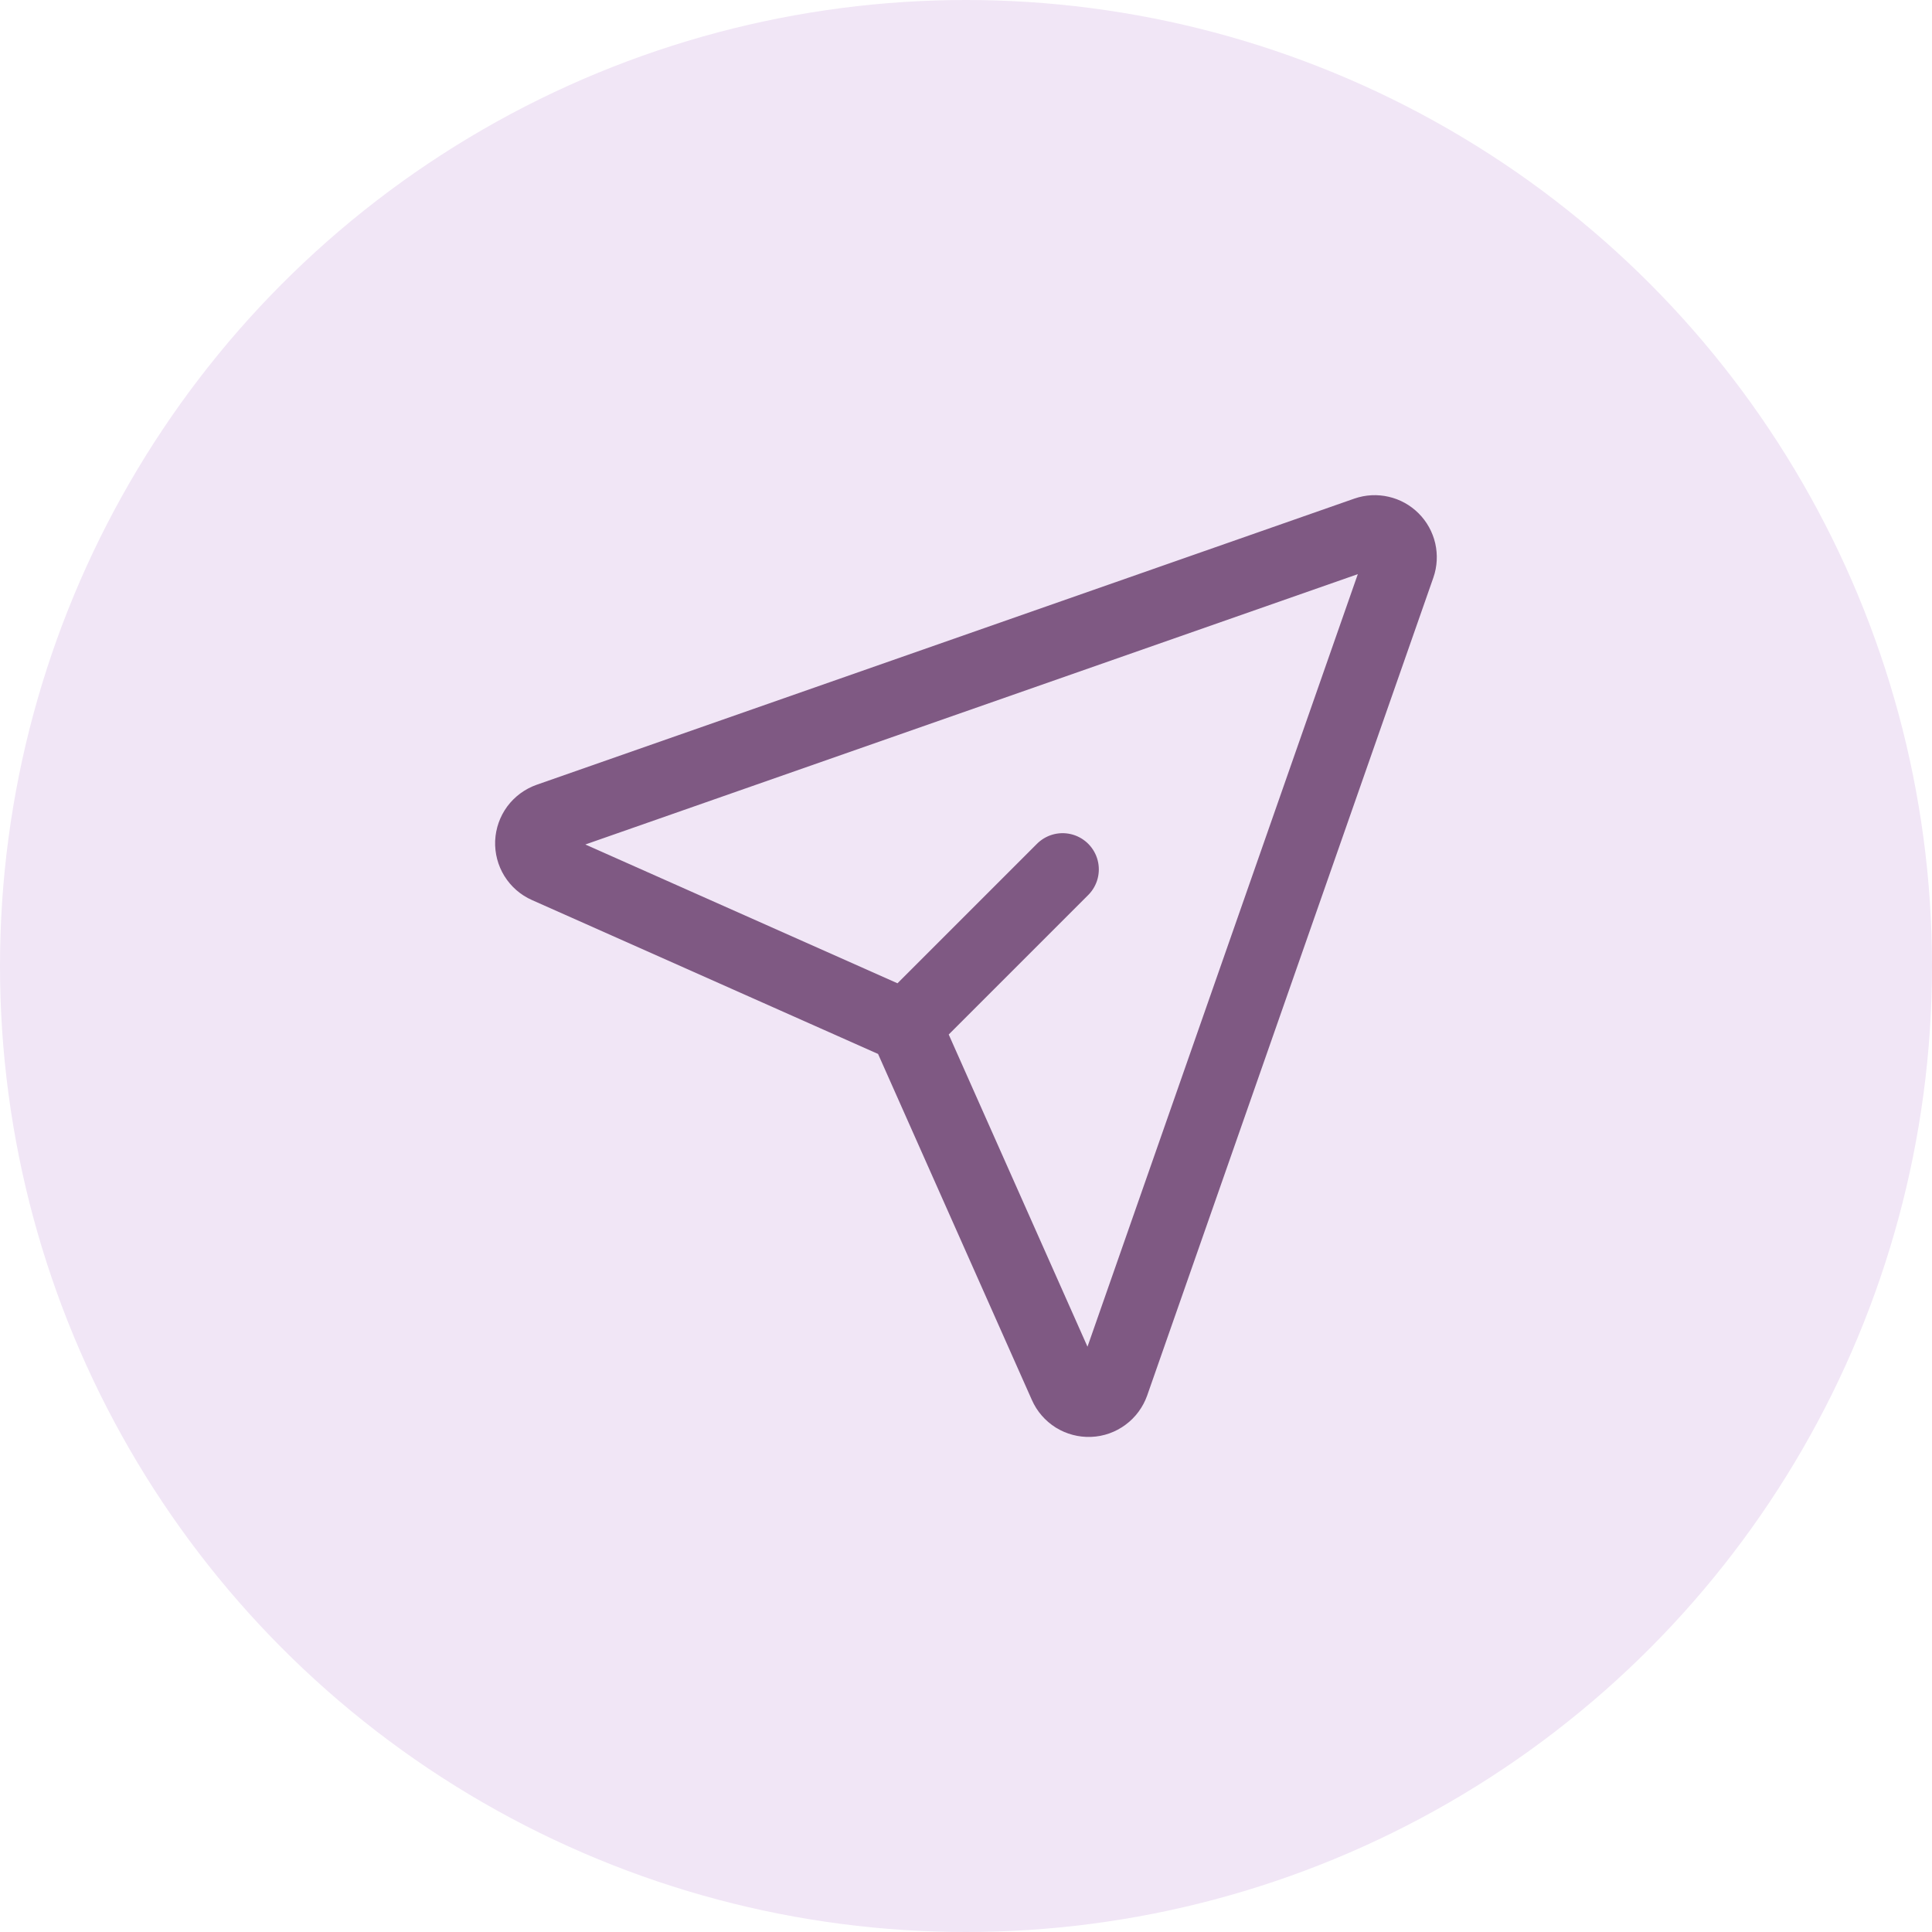
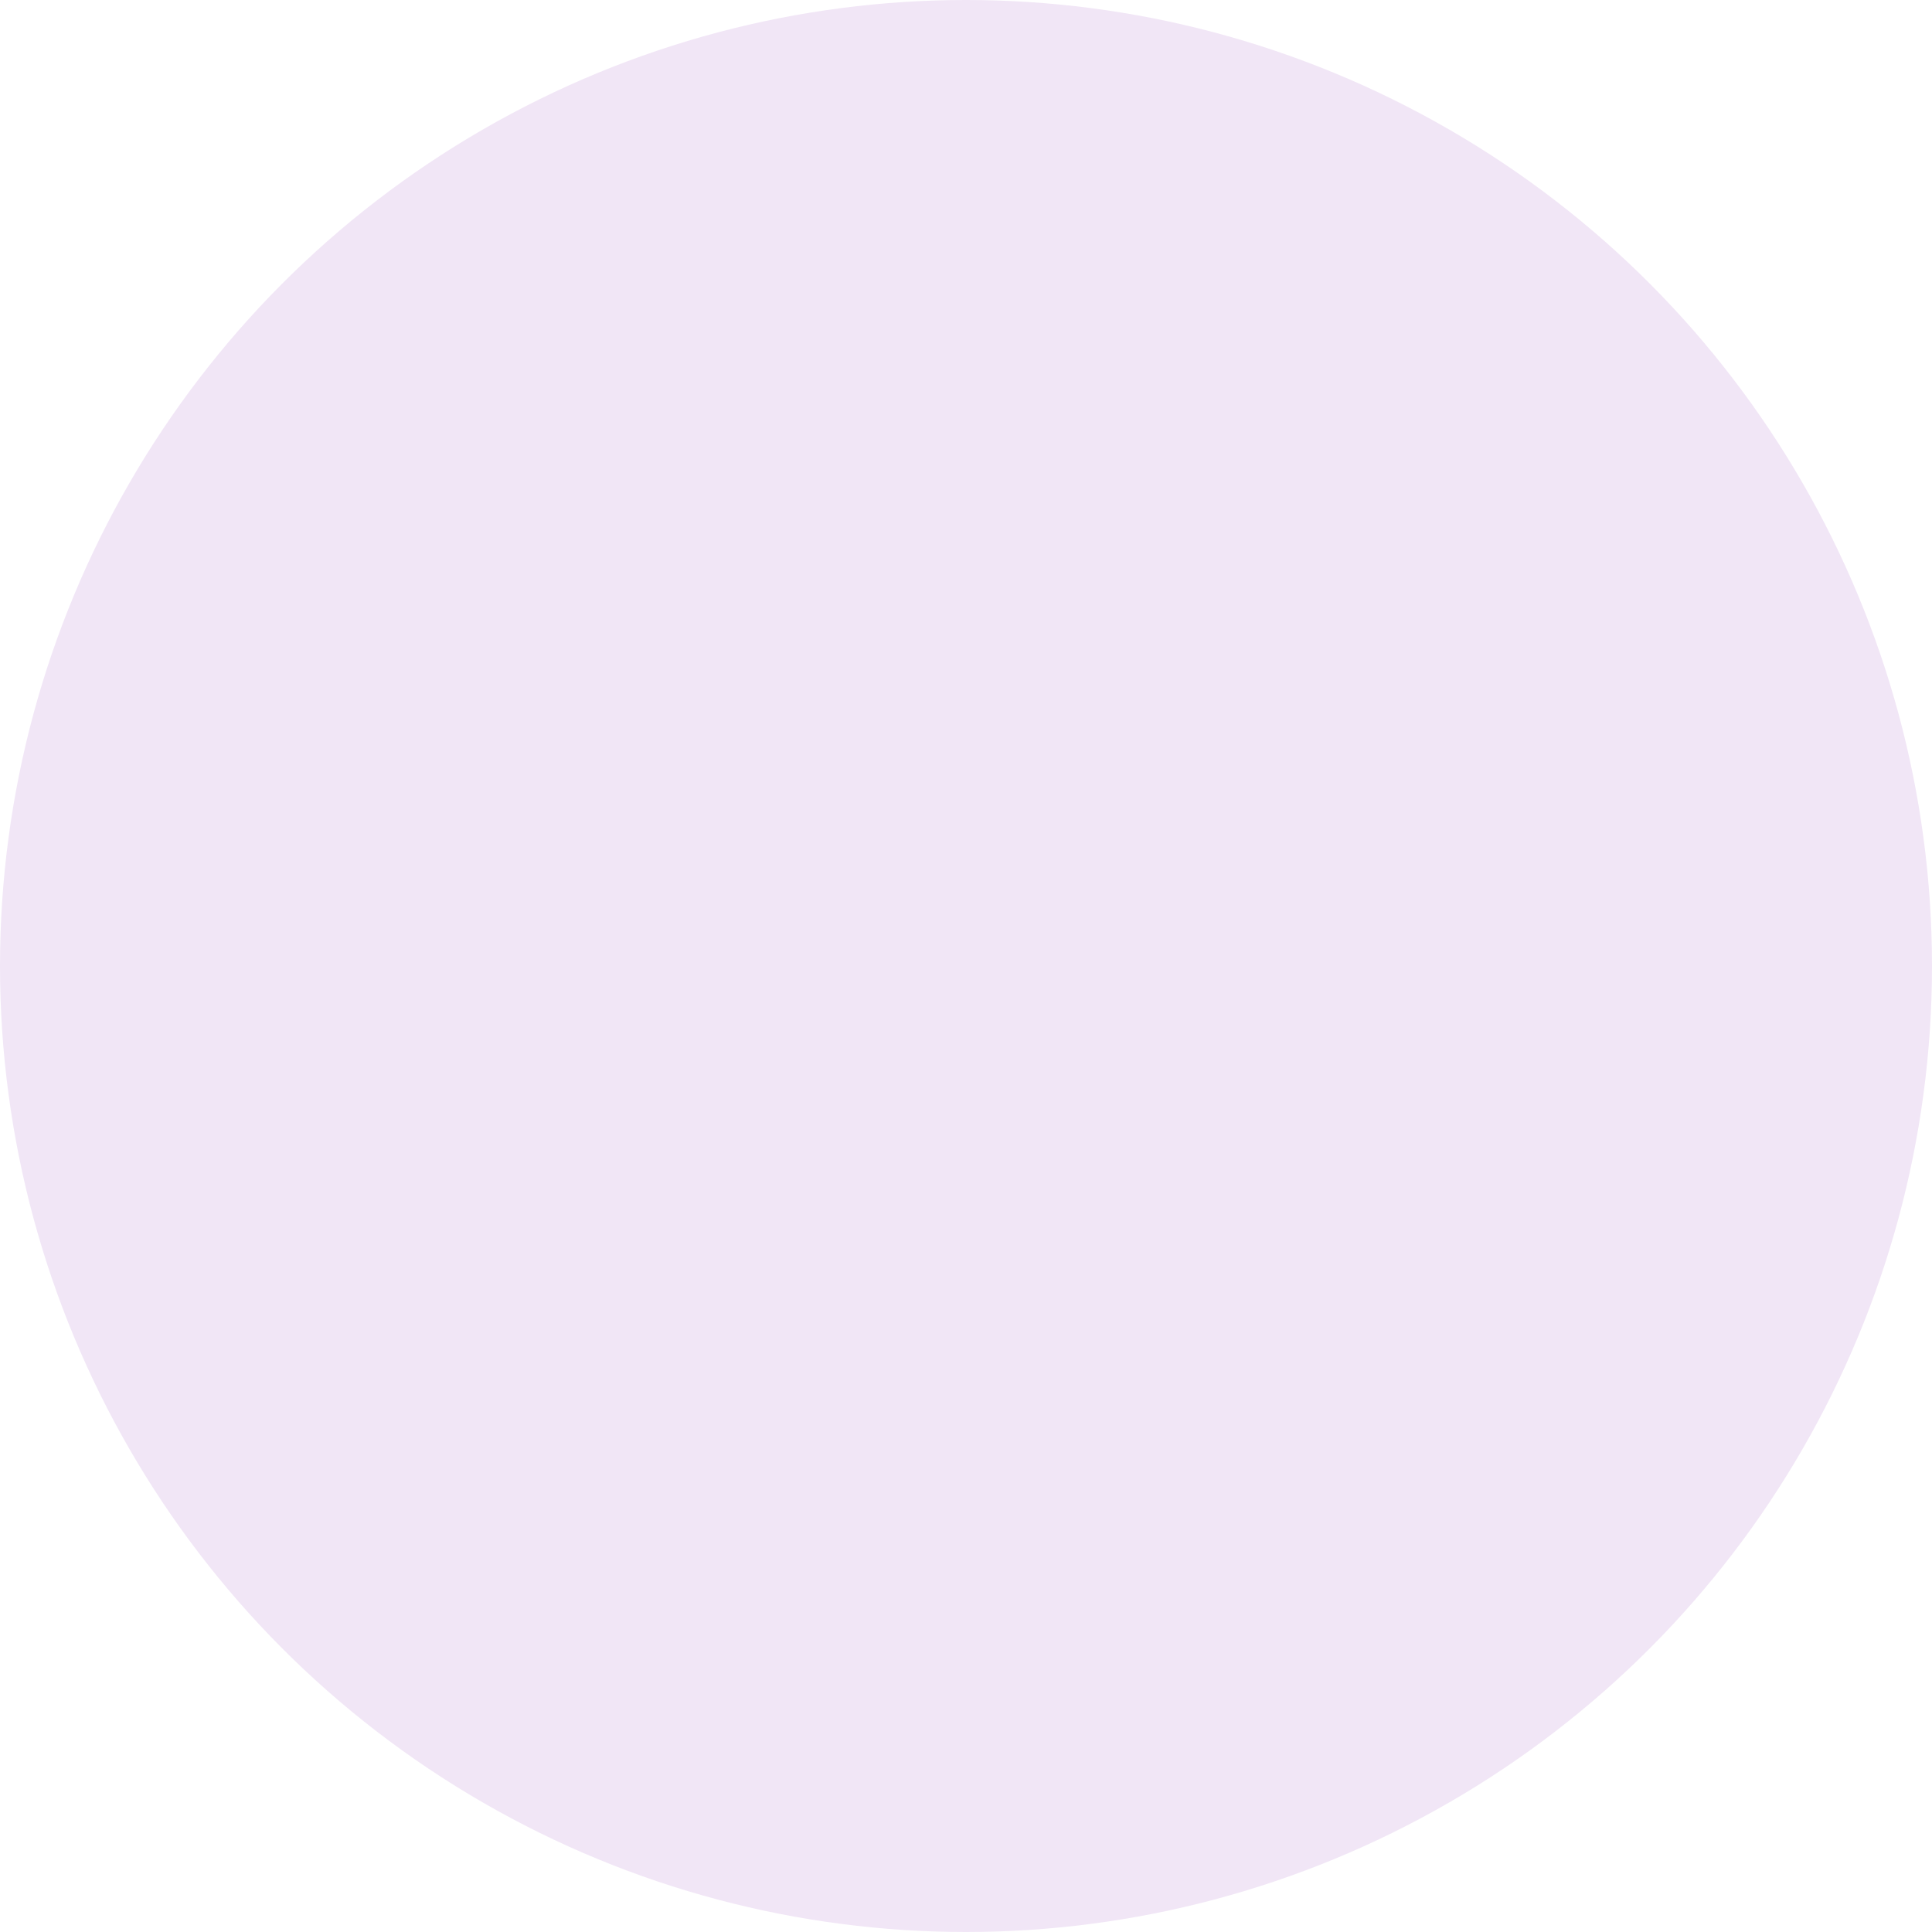
<svg xmlns="http://www.w3.org/2000/svg" width="40" height="40" viewBox="0 0 40 40" fill="none">
  <g clip-path="url(#clip0_633_1702)">
    <circle cx="20" cy="20" r="20" fill="#F1E6F6" />
-     <path d="M22 18L19 21M28.288 11.031C28.383 10.998 28.485 10.993 28.583 11.016C28.681 11.038 28.77 11.088 28.841 11.159C28.912 11.23 28.961 11.319 28.984 11.417C29.006 11.515 29.001 11.617 28.968 11.712L23.044 28.642C23.008 28.743 22.943 28.832 22.857 28.895C22.771 28.959 22.668 28.996 22.561 29C22.453 29.004 22.347 28.976 22.256 28.92C22.165 28.863 22.093 28.78 22.05 28.682L18.831 21.44C18.777 21.32 18.68 21.223 18.56 21.169L11.318 17.949C11.22 17.906 11.138 17.834 11.081 17.743C11.025 17.652 10.997 17.546 11.001 17.439C11.006 17.332 11.042 17.229 11.105 17.143C11.169 17.057 11.257 16.992 11.358 16.956L28.288 11.031Z" stroke="#7F5983" stroke-width="1.5" stroke-linecap="round" stroke-linejoin="round" />
  </g>
  <defs>
    <clipPath id="clip0_633_1702">
      <rect width="40" height="40" fill="white" />
    </clipPath>
  </defs>
</svg>